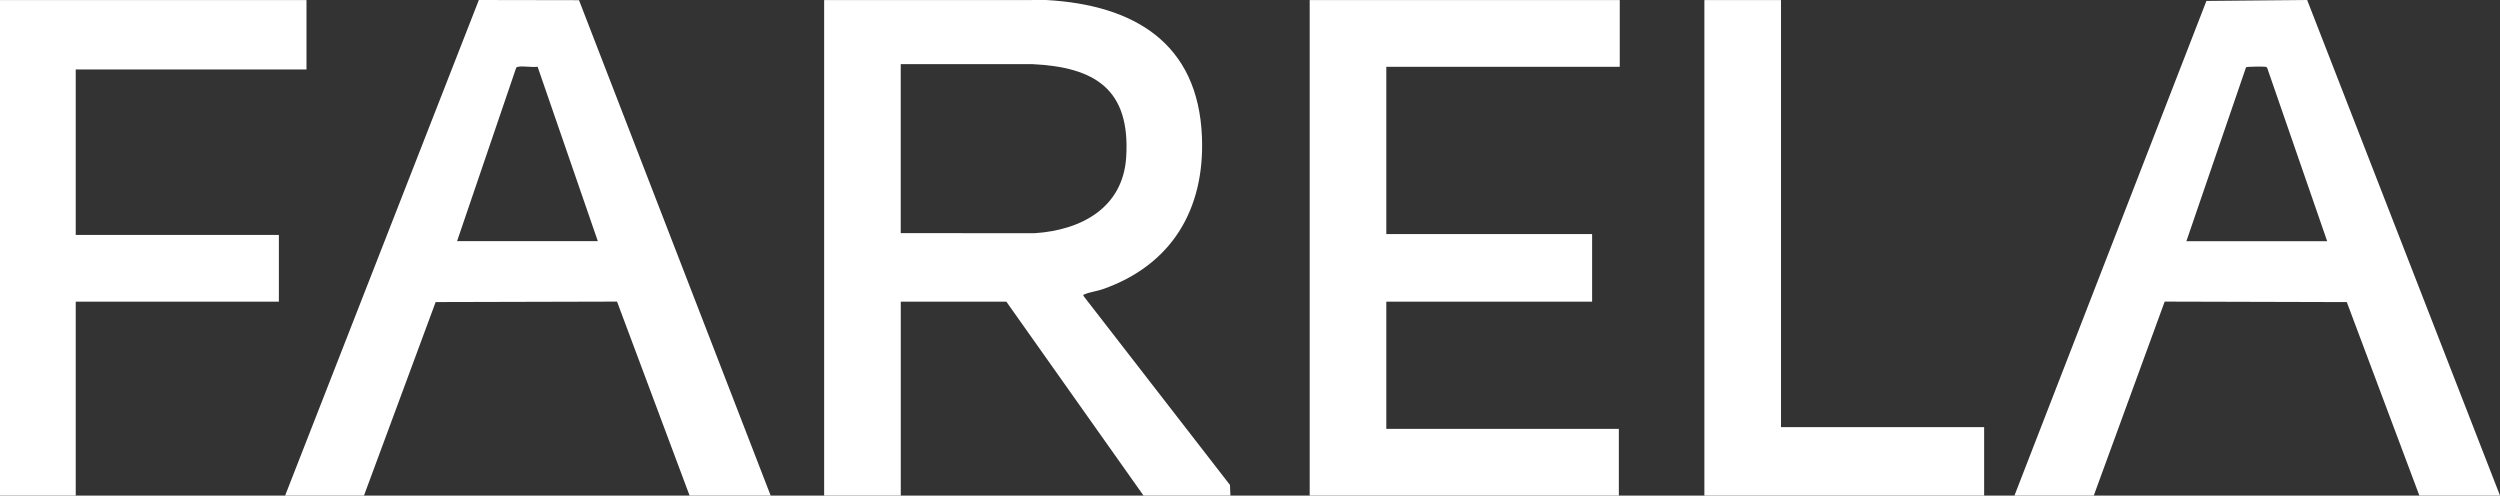
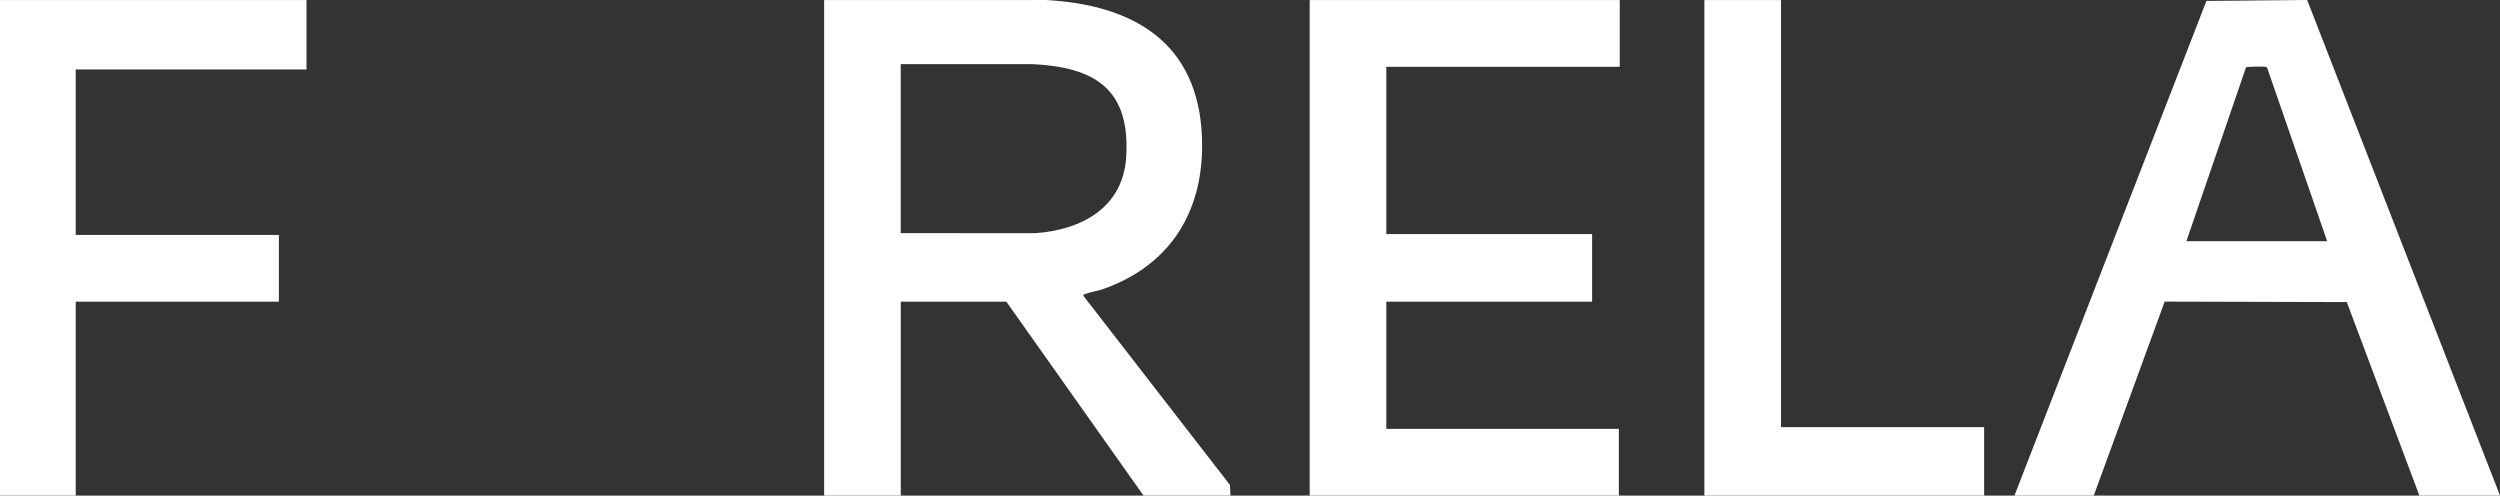
<svg xmlns="http://www.w3.org/2000/svg" viewBox="0 0 1576 312.43" id="Calque_2">
  <rect x="0" y="0" width="1576" height="312.43" fill="#333333" stroke="none" />
  <defs>
    <style>.cls-1{fill:#fff;}</style>
  </defs>
  <g id="Calque_1-2">
    <g id="lMbVvi.tif">
      <path d="M519.53.04l140.16-.02c55.01,3.09,95.56,26.91,98.01,86.09,1.9,45.79-19.06,81.03-62.63,96.23-3.33,1.16-8.49,1.88-11.39,3.22-.57.27-.89-.12-.69.95l92.37,119.2.29,6.72h-54.76l-86.49-122.26h-66.56v122.26h-48.3V.04ZM567.83,146.98l84.55.02c29.2-1.93,55.57-15.98,57.57-47.95,2.68-42.76-19.52-56.74-59.29-58.63h-82.84s0,106.56,0,106.56Z" class="cls-1" />
      <polygon points="1021.09 .04 1021.09 42.1 873.93 42.1 873.93 147.54 1003.67 147.54 1003.67 190.17 873.93 190.17 873.93 270.37 1020.52 270.37 1020.52 312.43 825.63 312.43 825.63 .04 1021.09 .04" class="cls-1" />
-       <path d="M1269.9,312.43L1390.93.59l63.5-.59,121.58,312.43h-50.83l-45.76-121.99-114.81-.31-44.71,122.3h-49.99ZM1467.04,152.03l-37.72-108.99c-.22-.7-.65-.82-1.31-.94-1.27-.24-11.44-.11-12.09.28l-37.62,109.66h88.74Z" class="cls-1" />
-       <path d="M179.73,312.43L301.87,0l63.13.11,120.83,312.32h-51.11l-45.74-122.3-114.35.29-45.19,122.01h-49.71ZM288.13,152.03h88.74l-37.97-109.96c-3.68.54-8.85-.62-12.3.03-.65.12-1.09.24-1.31.94l-37.16,108.99Z" class="cls-1" />
+       <path d="M1269.9,312.43L1390.93.59l63.5-.59,121.58,312.43h-50.83l-45.76-121.99-114.81-.31-44.71,122.3ZM1467.04,152.03l-37.72-108.99c-.22-.7-.65-.82-1.31-.94-1.27-.24-11.44-.11-12.09.28l-37.62,109.66h88.74Z" class="cls-1" />
      <polygon points="193.21 .04 193.21 43.78 47.74 43.78 47.74 148.1 175.8 148.1 175.8 190.17 47.74 190.17 47.74 312.43 0 312.43 0 .04 193.21 .04" class="cls-1" />
      <polygon points="1122.75 .04 1122.75 269.25 1250.8 269.25 1250.8 312.43 1074.44 312.43 1074.44 .04 1122.75 .04" class="cls-1" />
    </g>
  </g>
</svg>